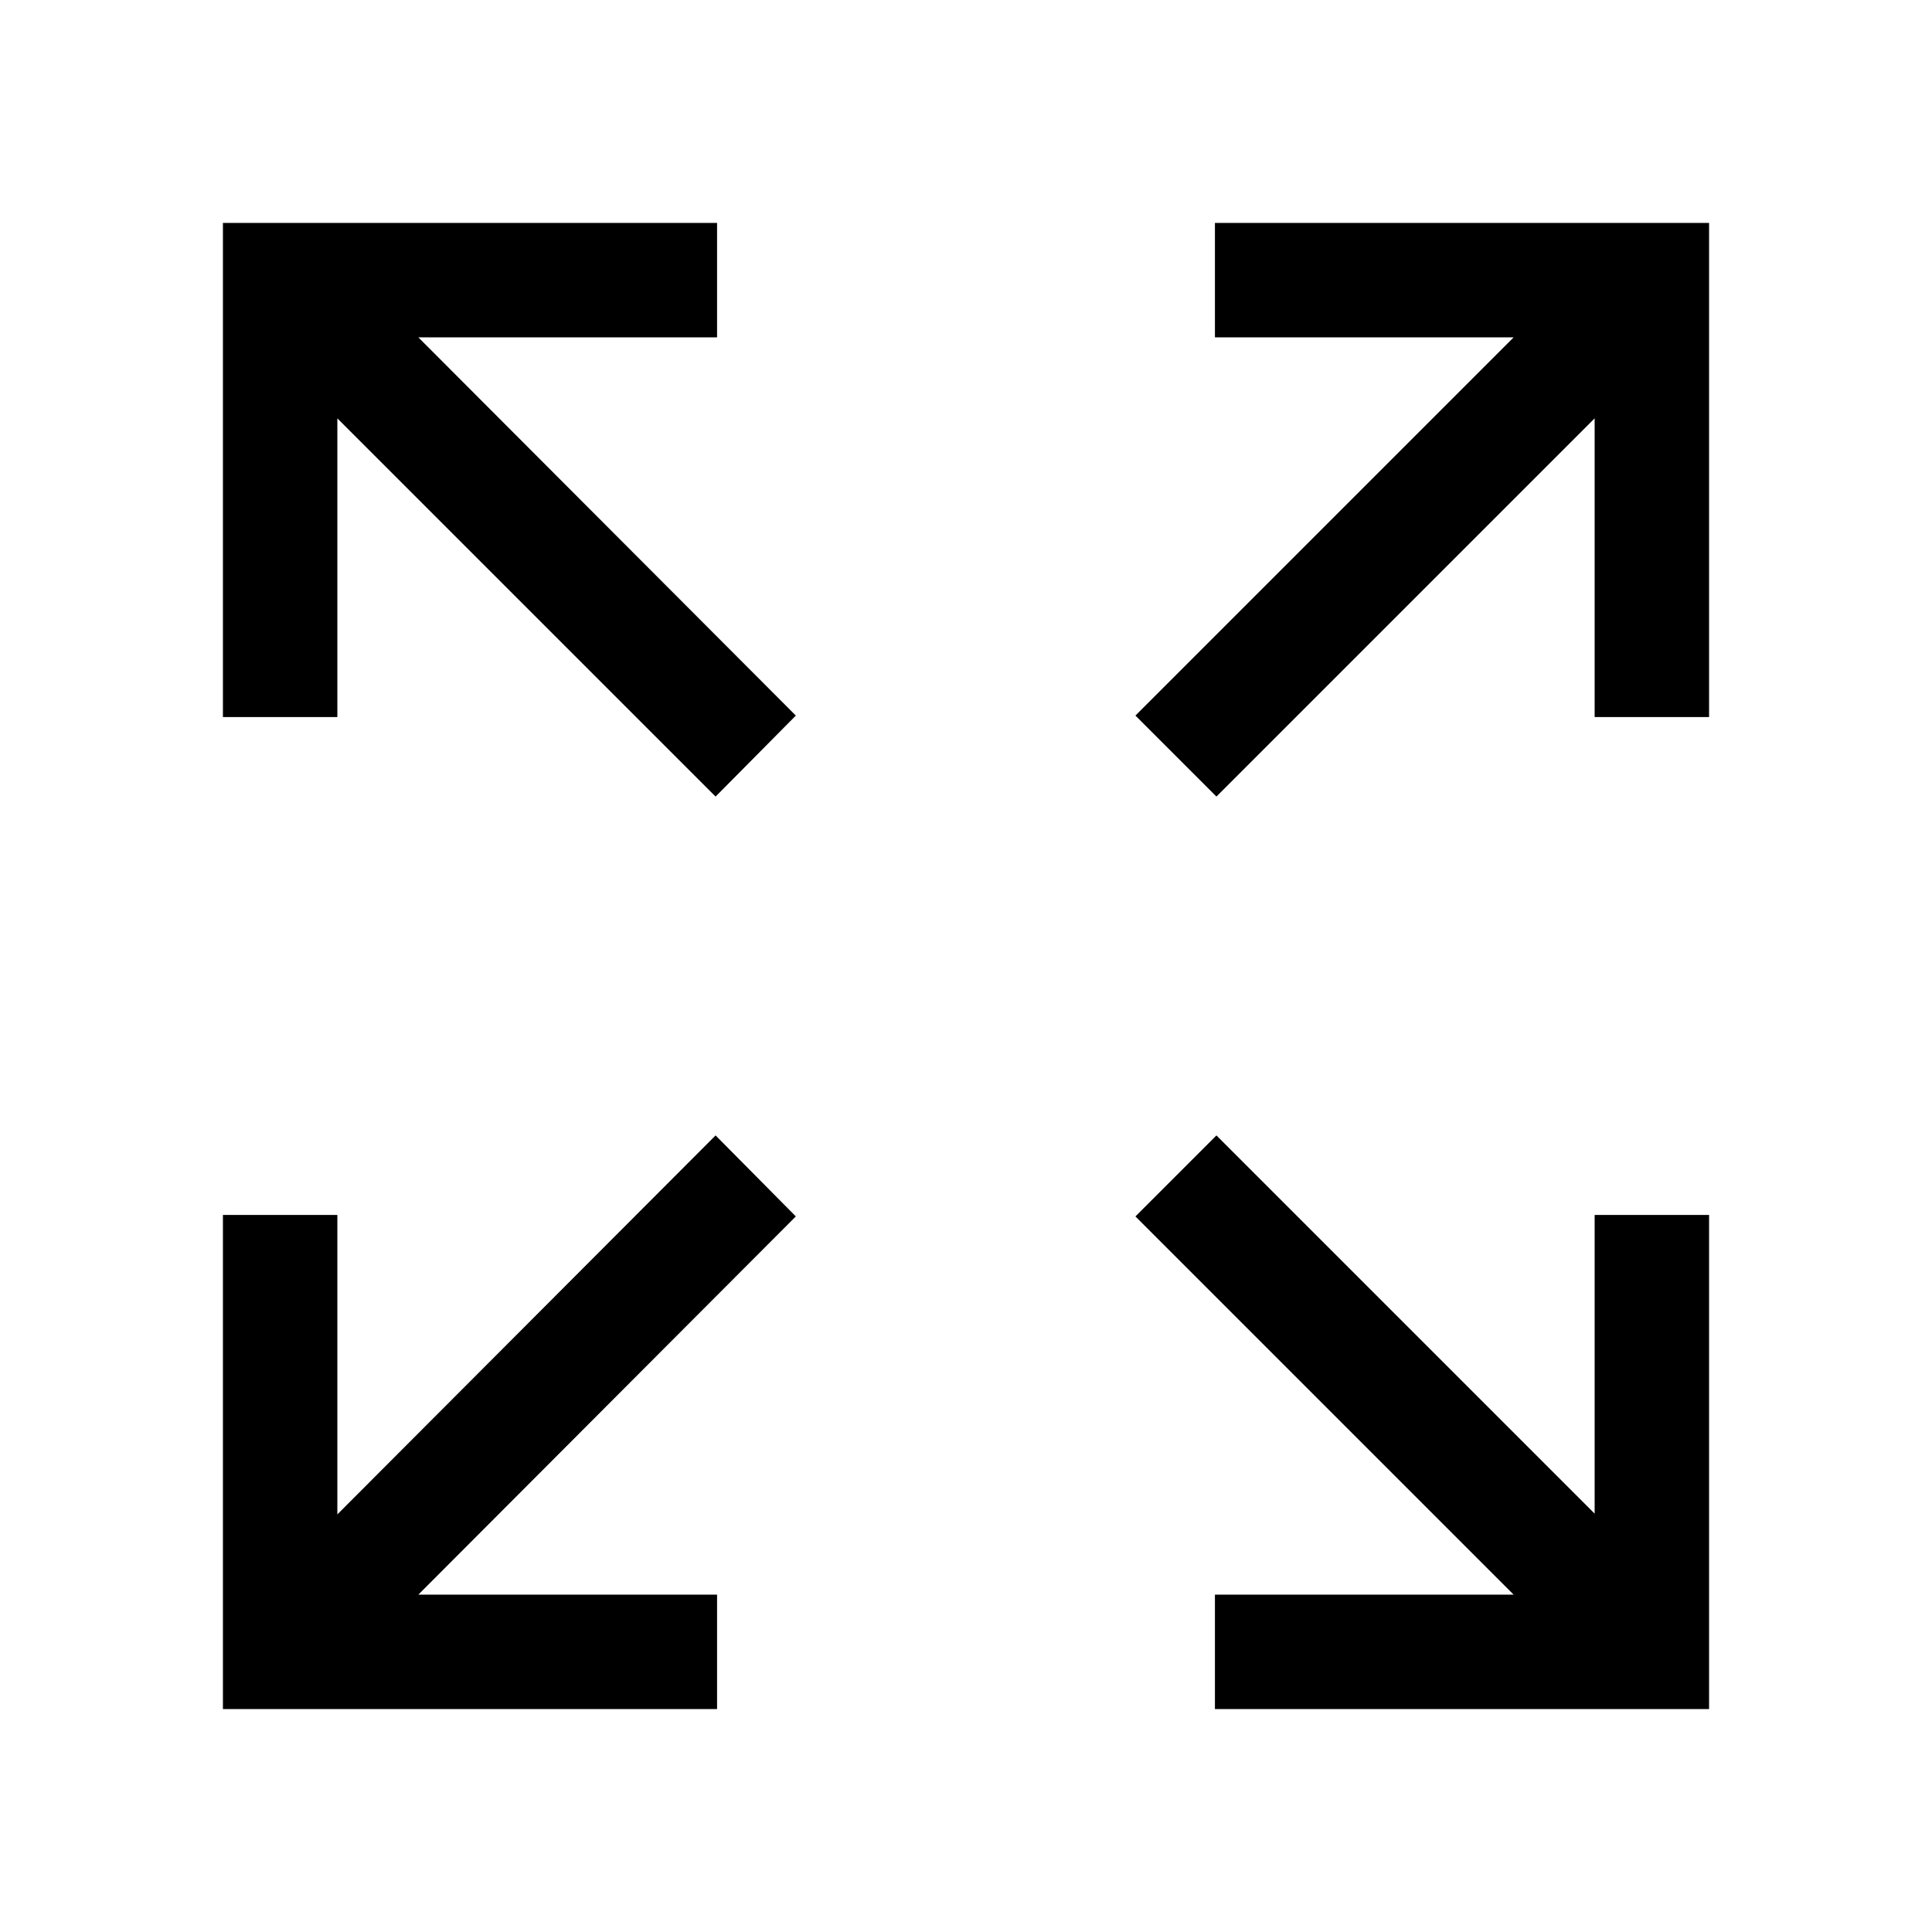
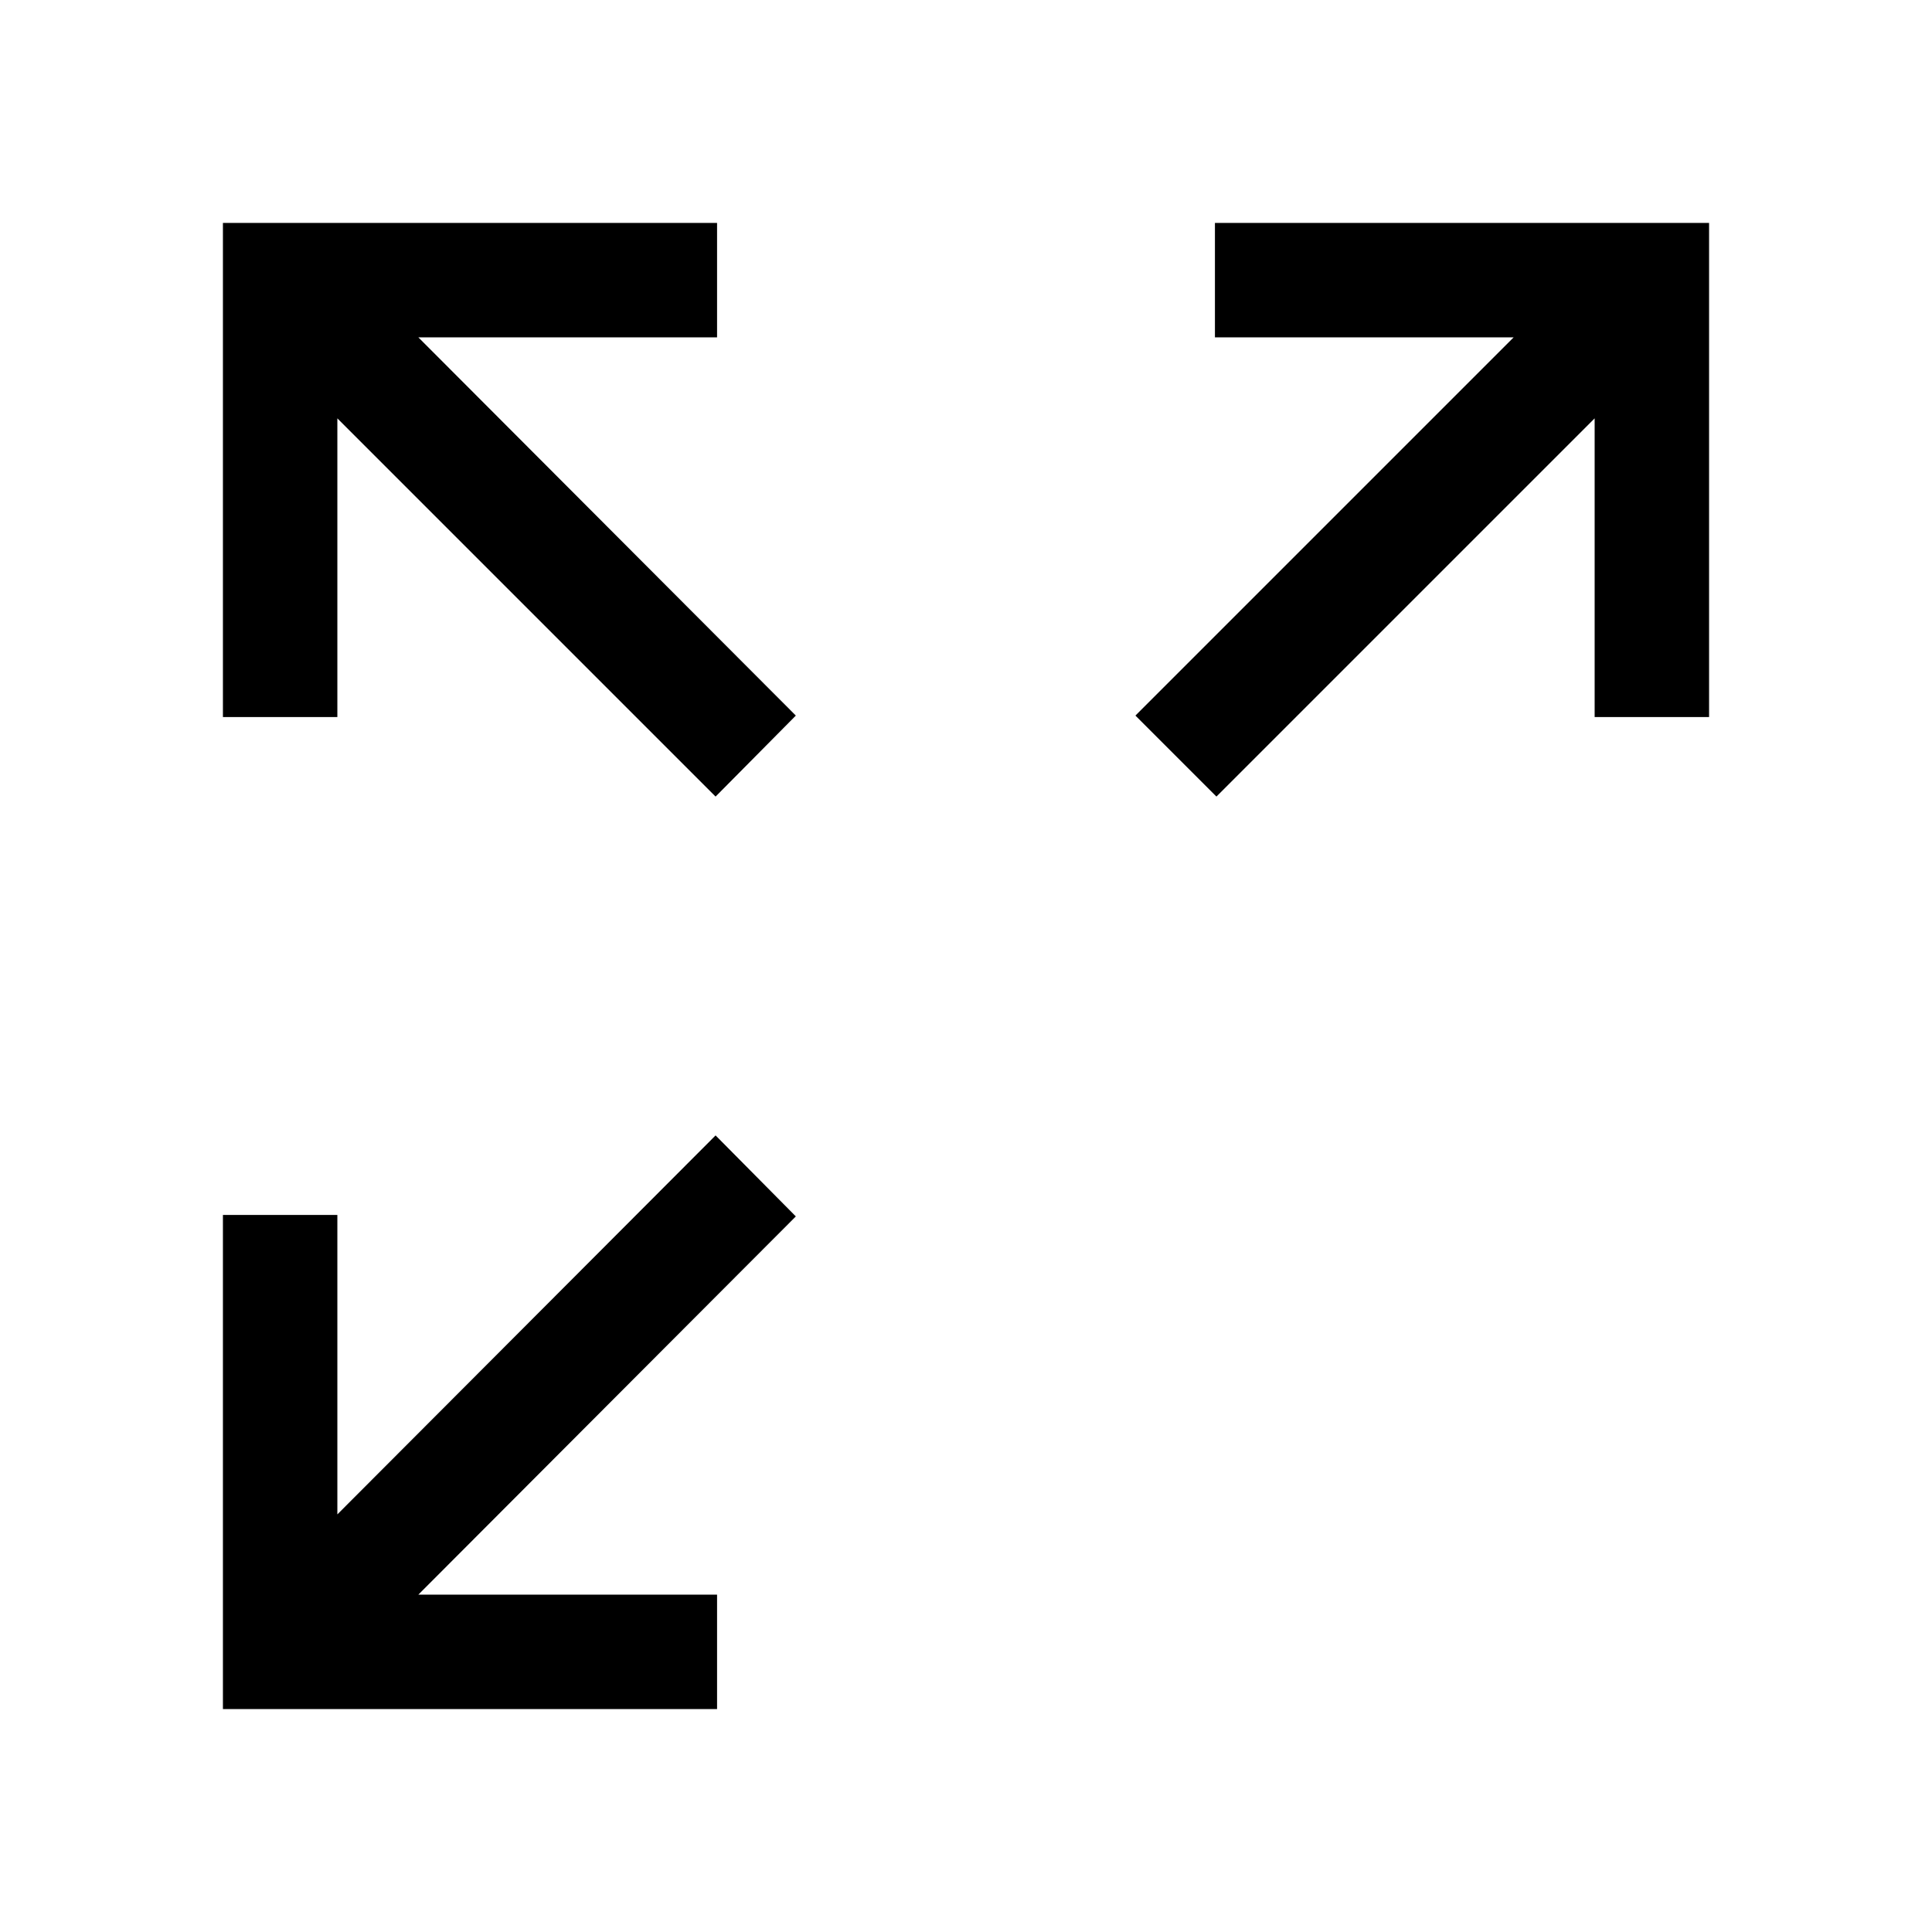
<svg xmlns="http://www.w3.org/2000/svg" viewBox="0 0 26 26">
  <g id="icon">
-     <polygon points="21.46 20.37 16.37 15.28 15.28 16.37 20.37 21.46 16.35 21.46 16.35 23 23 23 23 16.35 21.46 16.35 21.46 20.37" />
    <polygon points="9.65 4.54 9.65 3 3 3 3 9.65 4.54 9.65 4.54 5.63 9.63 10.72 10.71 9.63 5.63 4.54 9.65 4.54" />
    <polygon points="16.35 3 16.35 4.54 20.37 4.54 15.28 9.63 16.37 10.72 21.46 5.63 21.46 9.65 23 9.65 23 3 16.35 3" />
    <polygon points="9.63 15.28 4.54 20.38 4.54 16.35 3 16.35 3 23 9.65 23 9.65 21.46 5.63 21.46 10.71 16.37 9.63 15.28" />
  </g>
</svg>